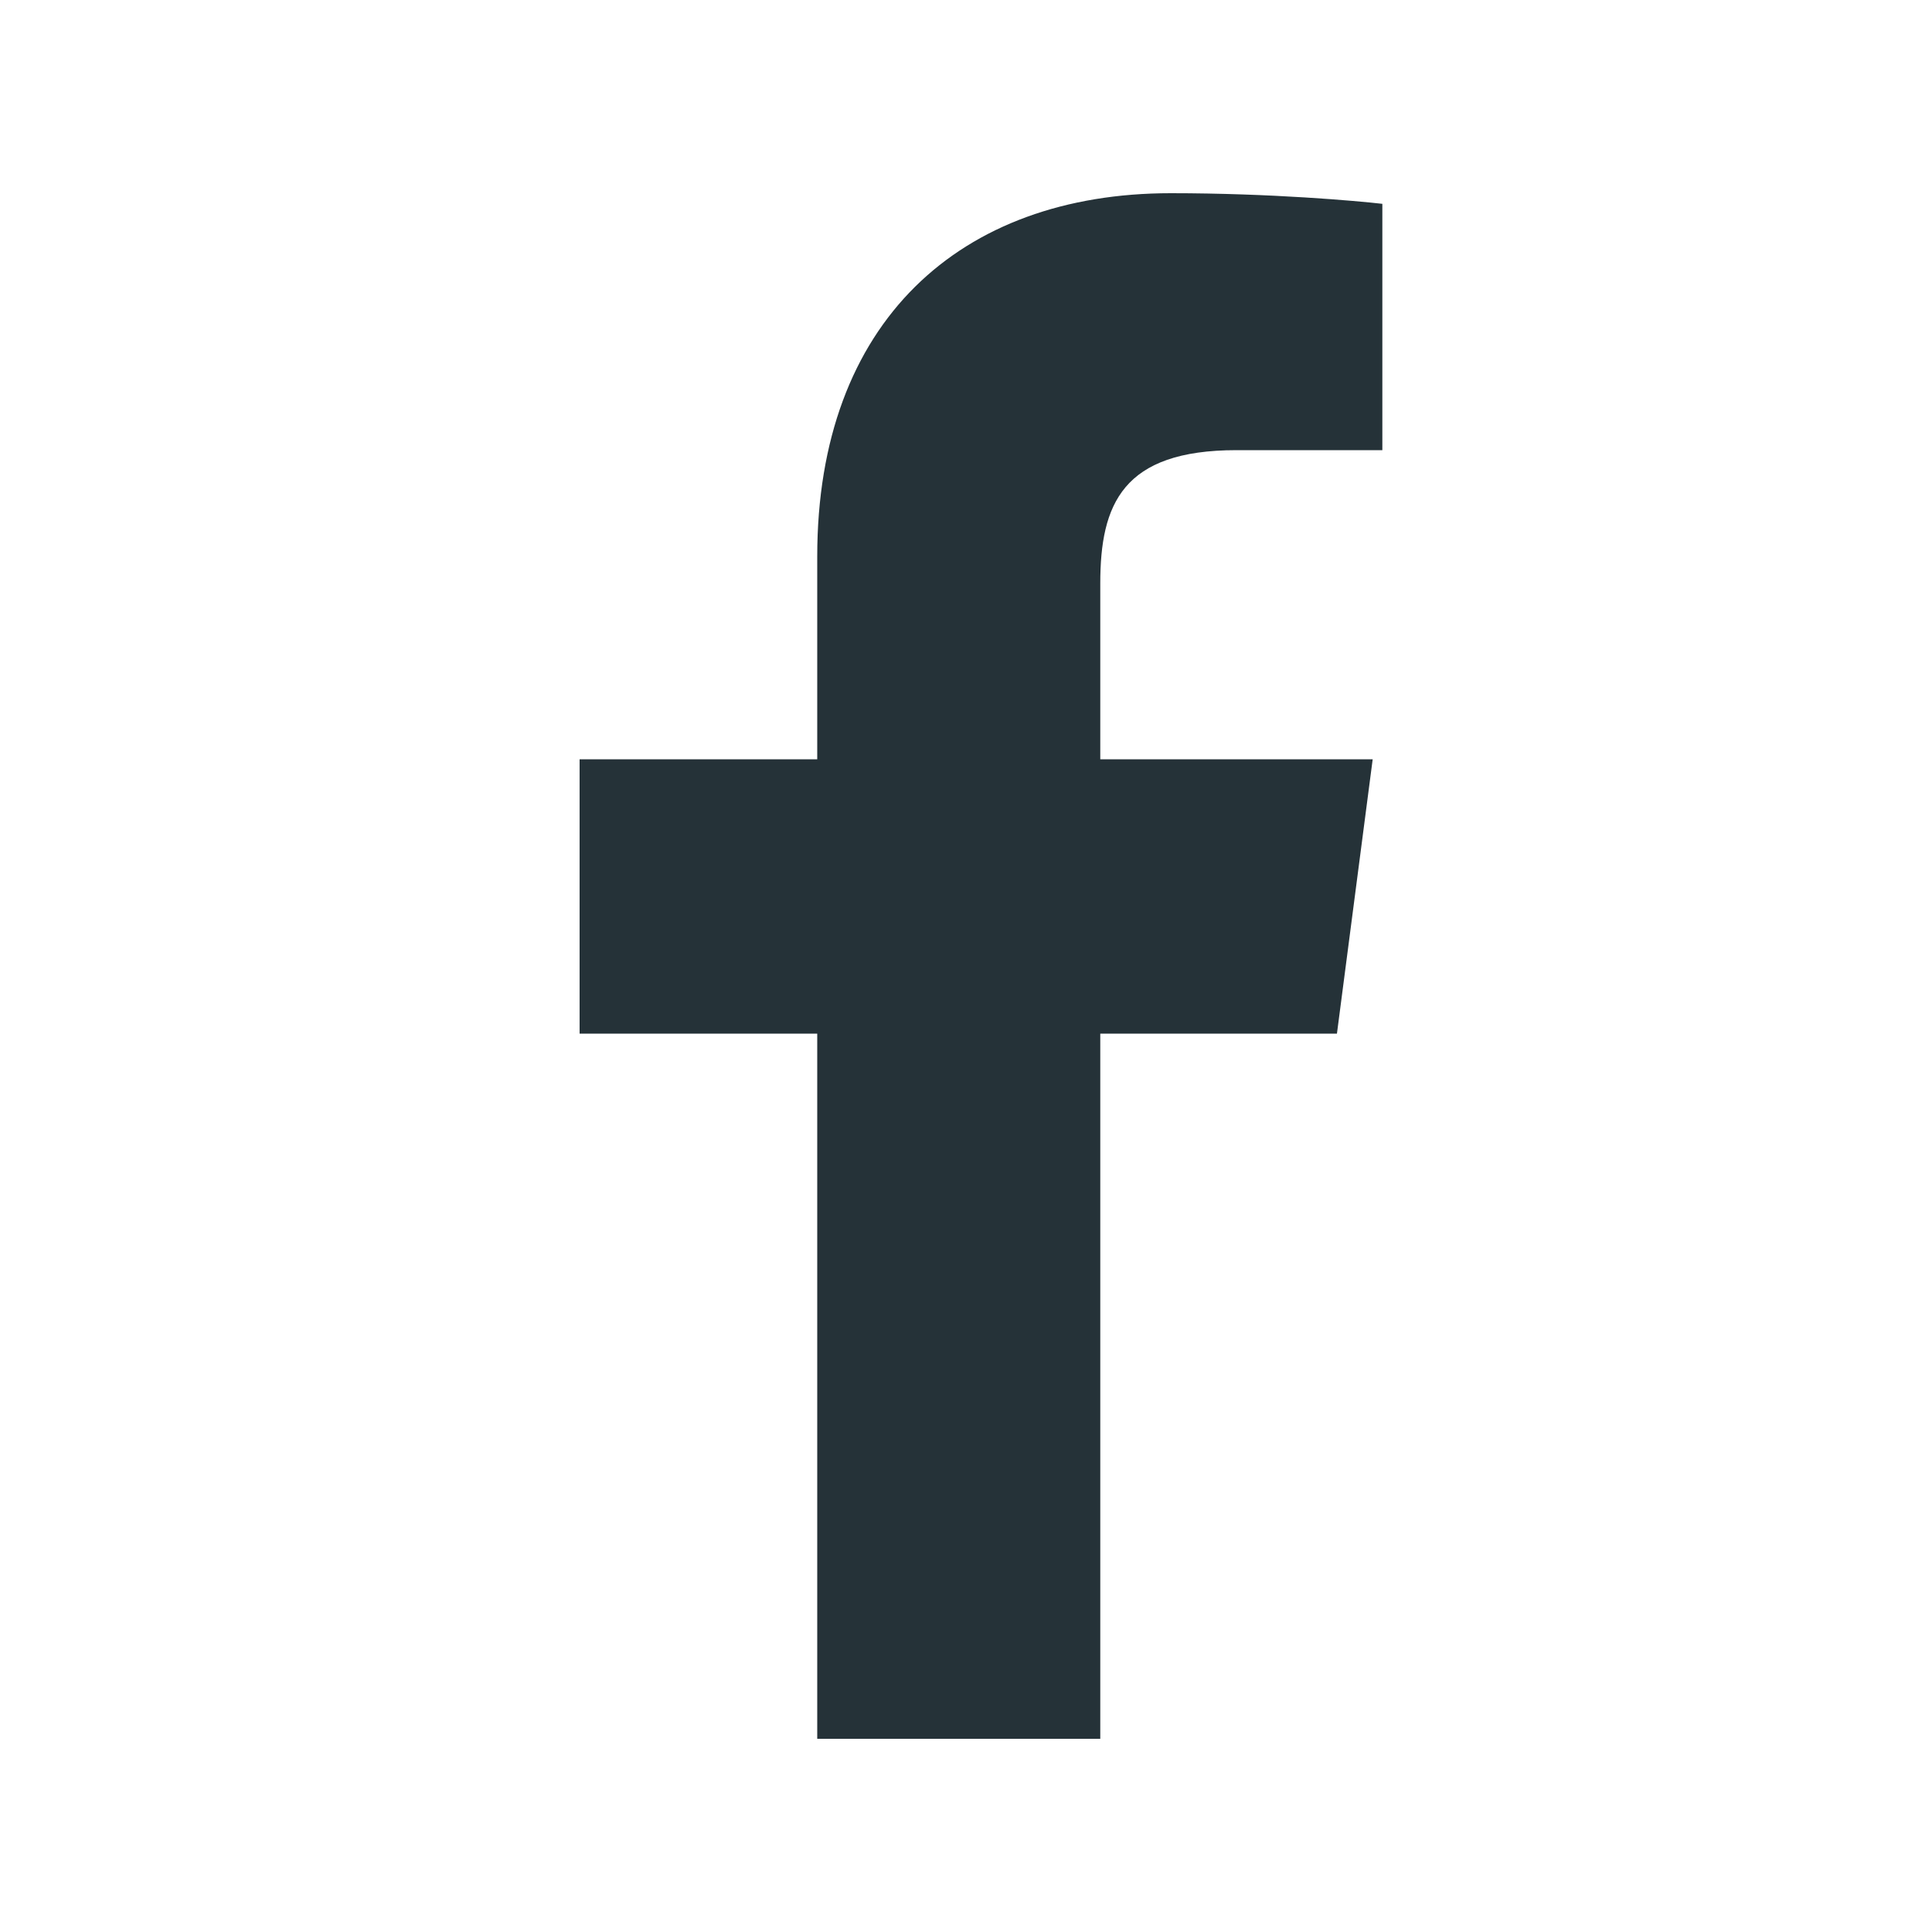
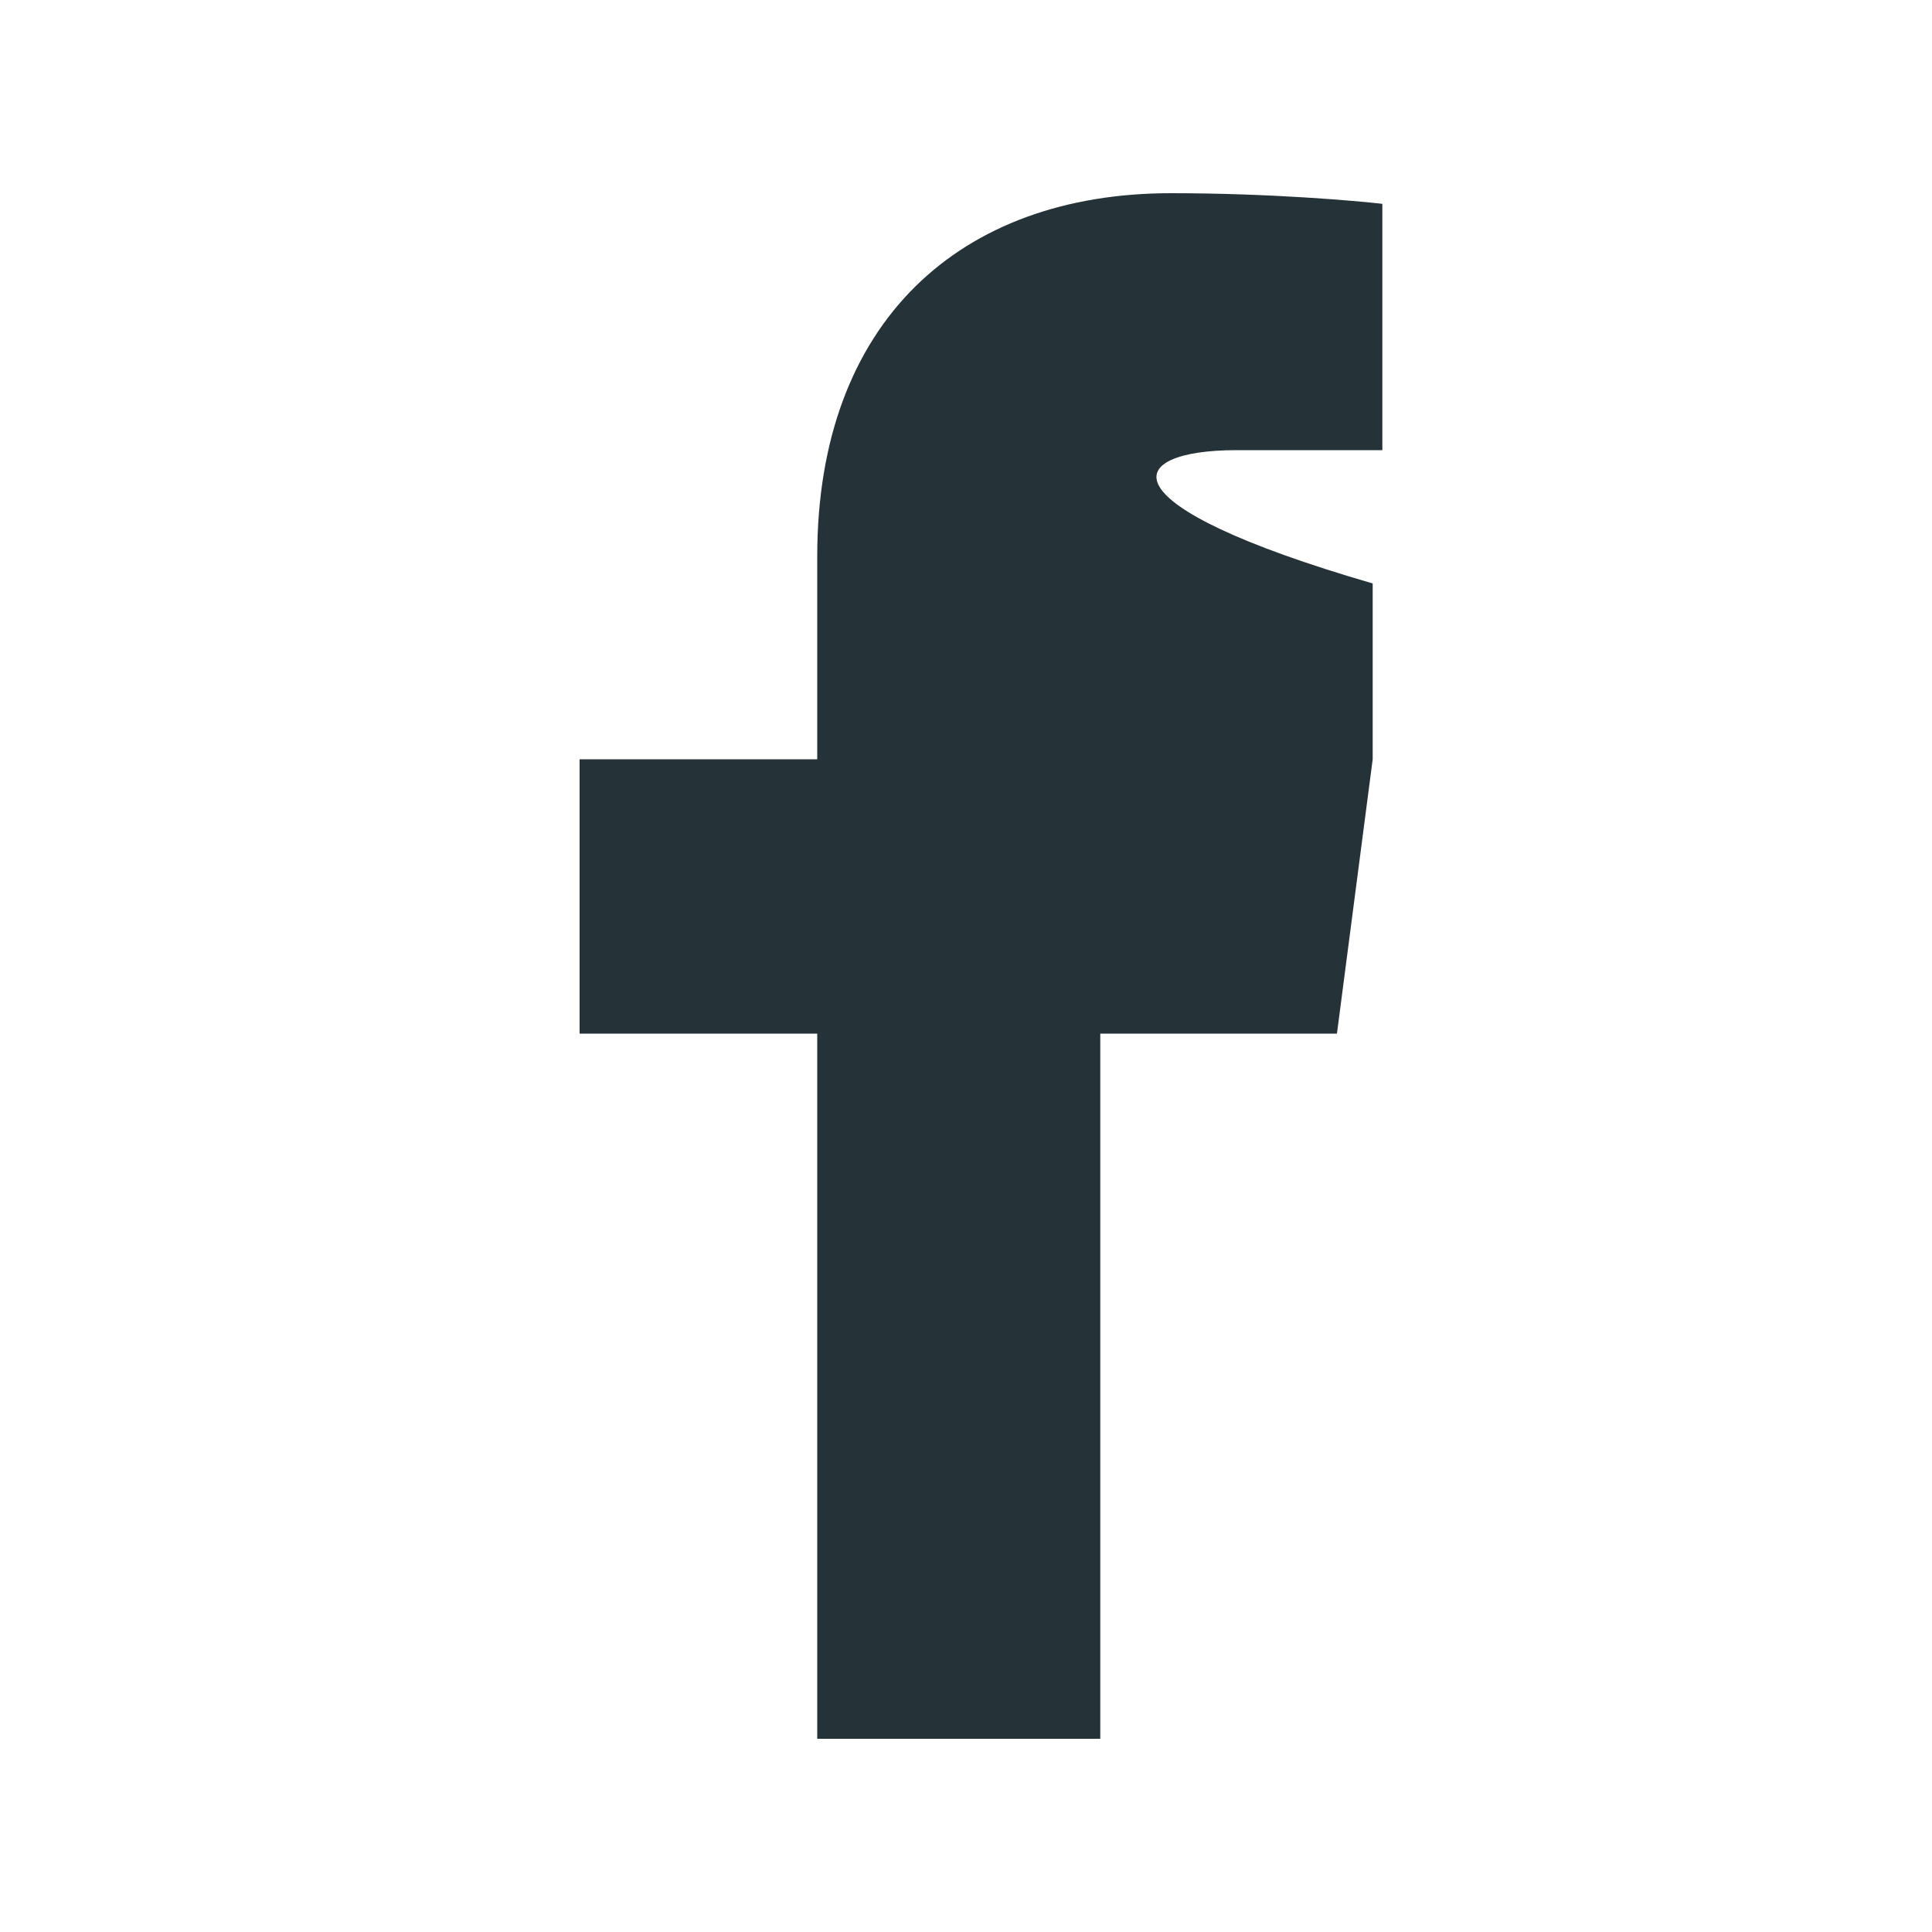
<svg xmlns="http://www.w3.org/2000/svg" width="16" height="16" viewBox="0 0 16 16" fill="none">
  <g id="icon-wrapper">
-     <path id="Union" d="M6.768 14.4H9.112V8.56H11.072L11.368 6.288H9.112V4.832C9.112 4.176 9.296 3.728 10.24 3.728H11.448V1.688C11.24 1.664 10.528 1.6 9.696 1.6C7.952 1.6 6.768 2.664 6.768 4.608V6.288H4.8V8.56H6.768V14.4Z" fill="#253238" />
+     <path id="Union" d="M6.768 14.4H9.112V8.56H11.072L11.368 6.288V4.832C9.112 4.176 9.296 3.728 10.24 3.728H11.448V1.688C11.24 1.664 10.528 1.6 9.696 1.6C7.952 1.6 6.768 2.664 6.768 4.608V6.288H4.8V8.56H6.768V14.4Z" fill="#253238" />
  </g>
</svg>